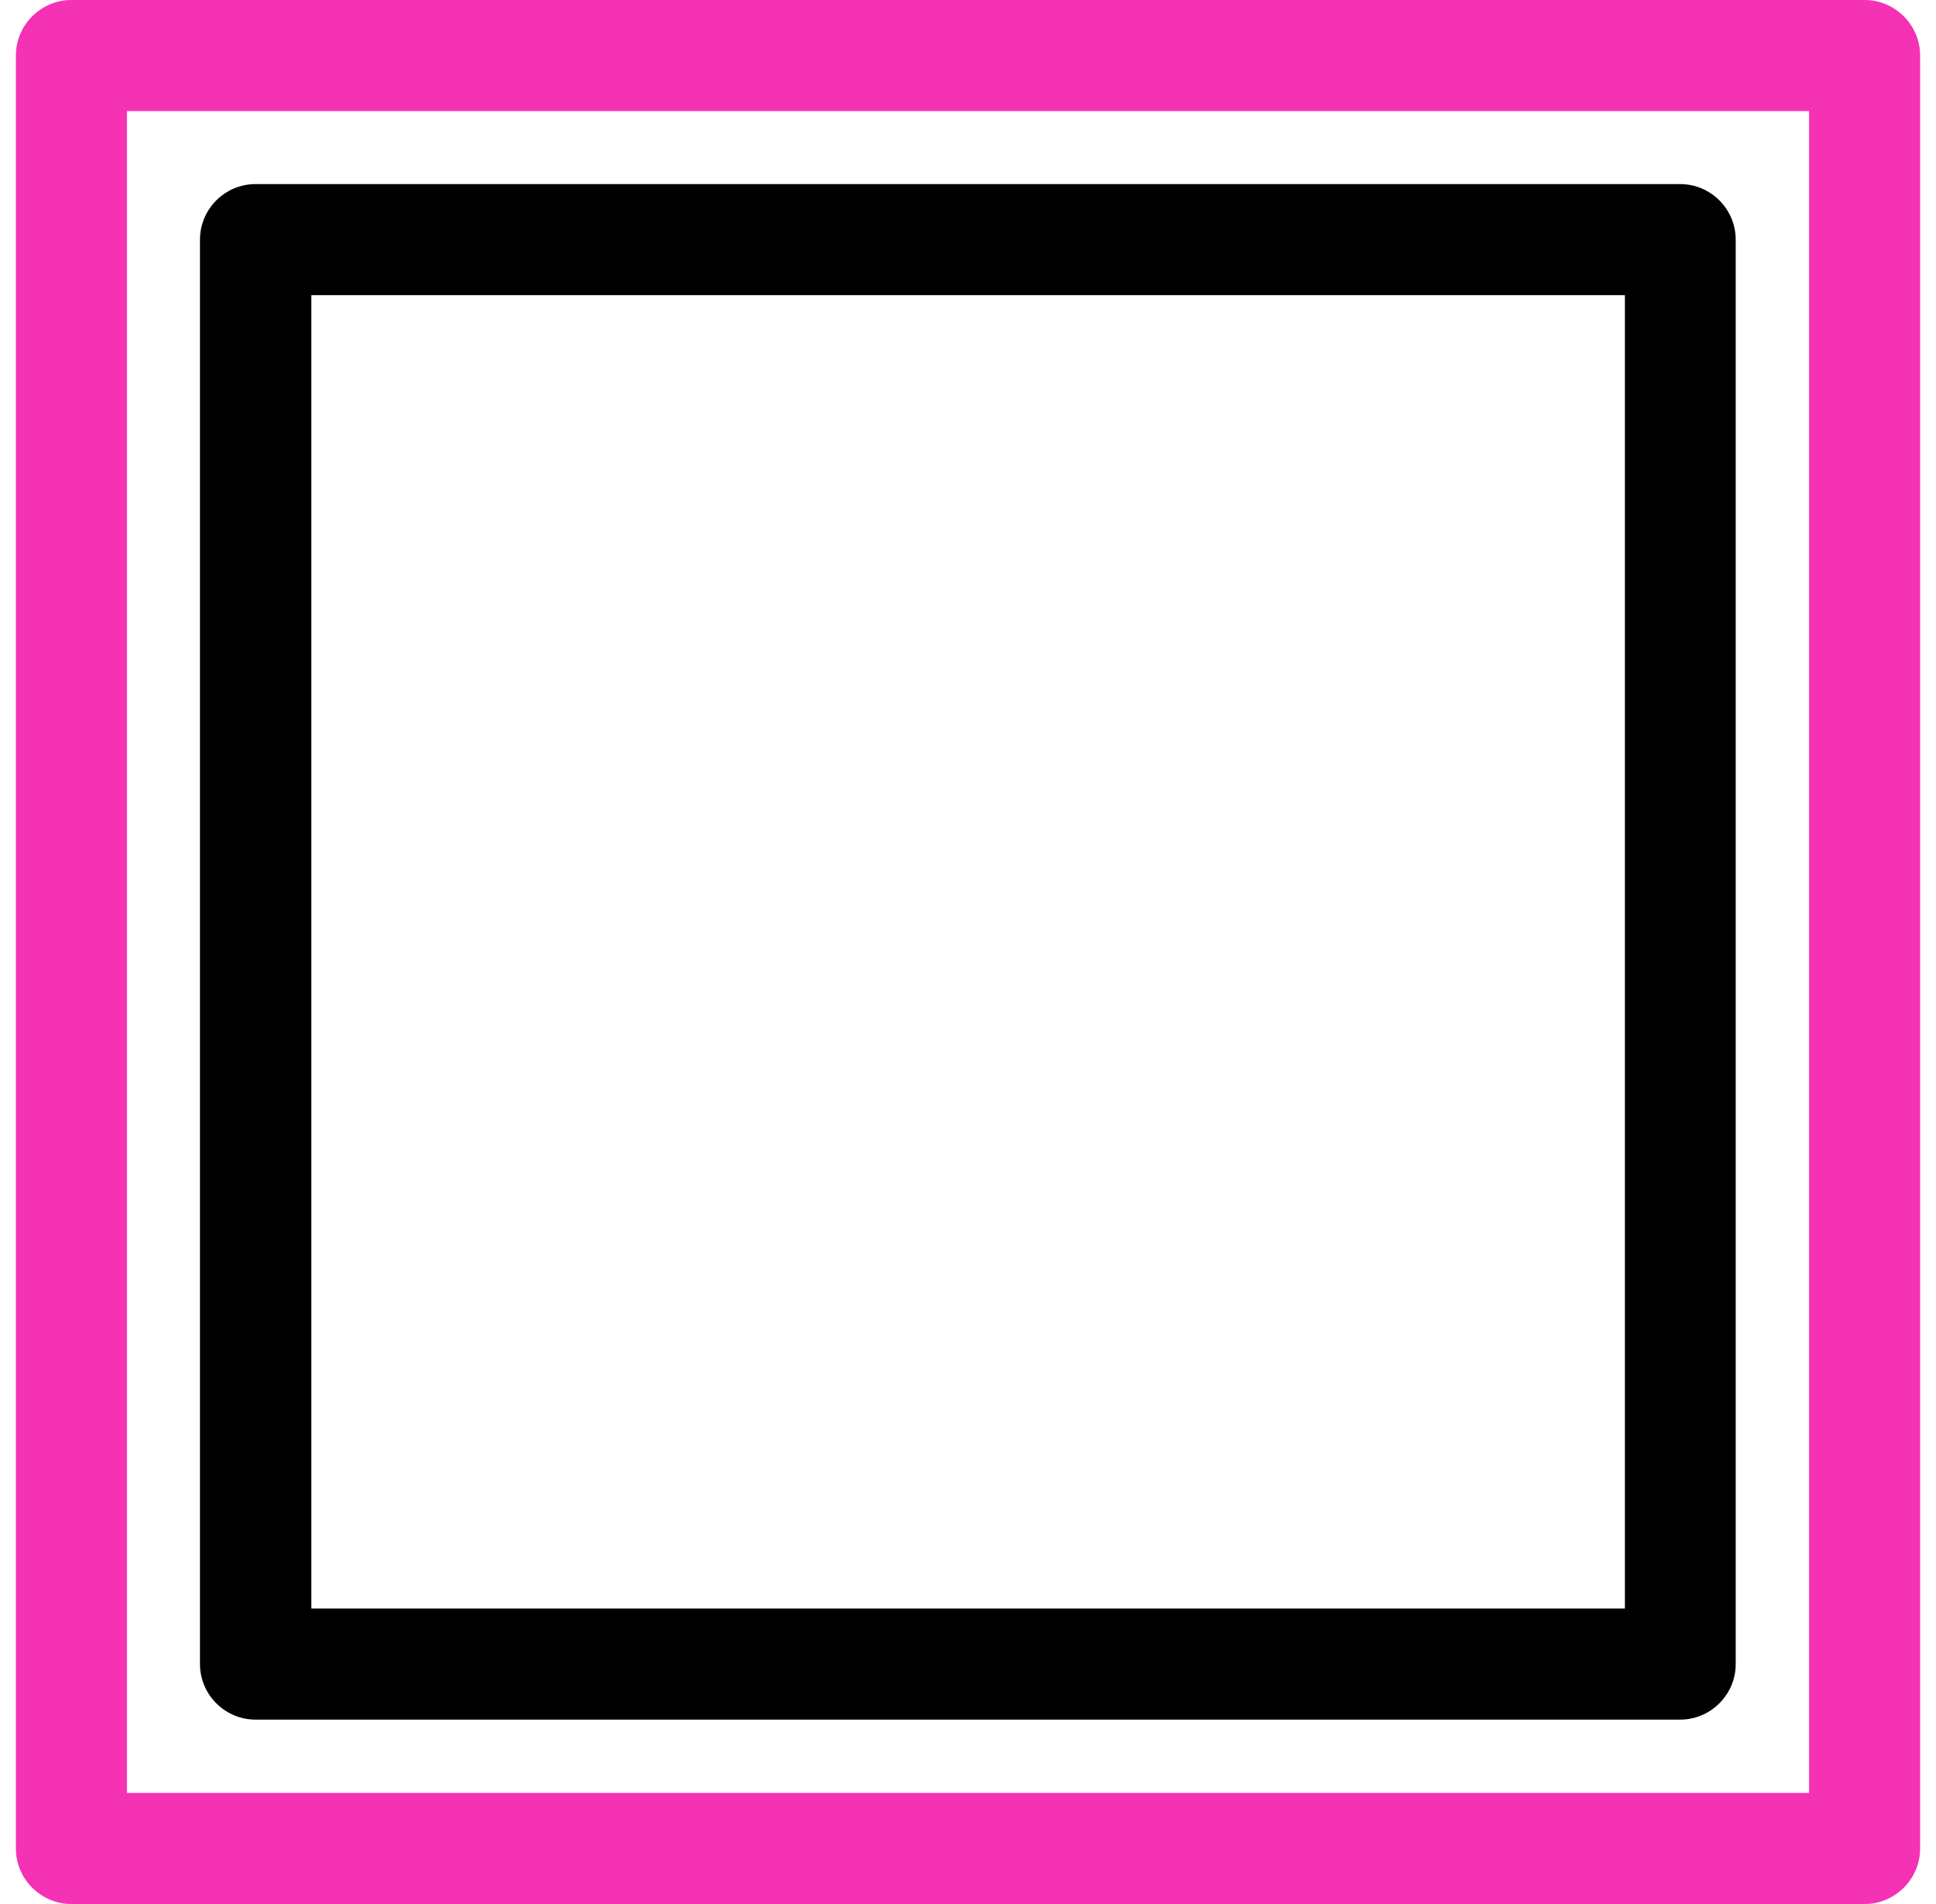
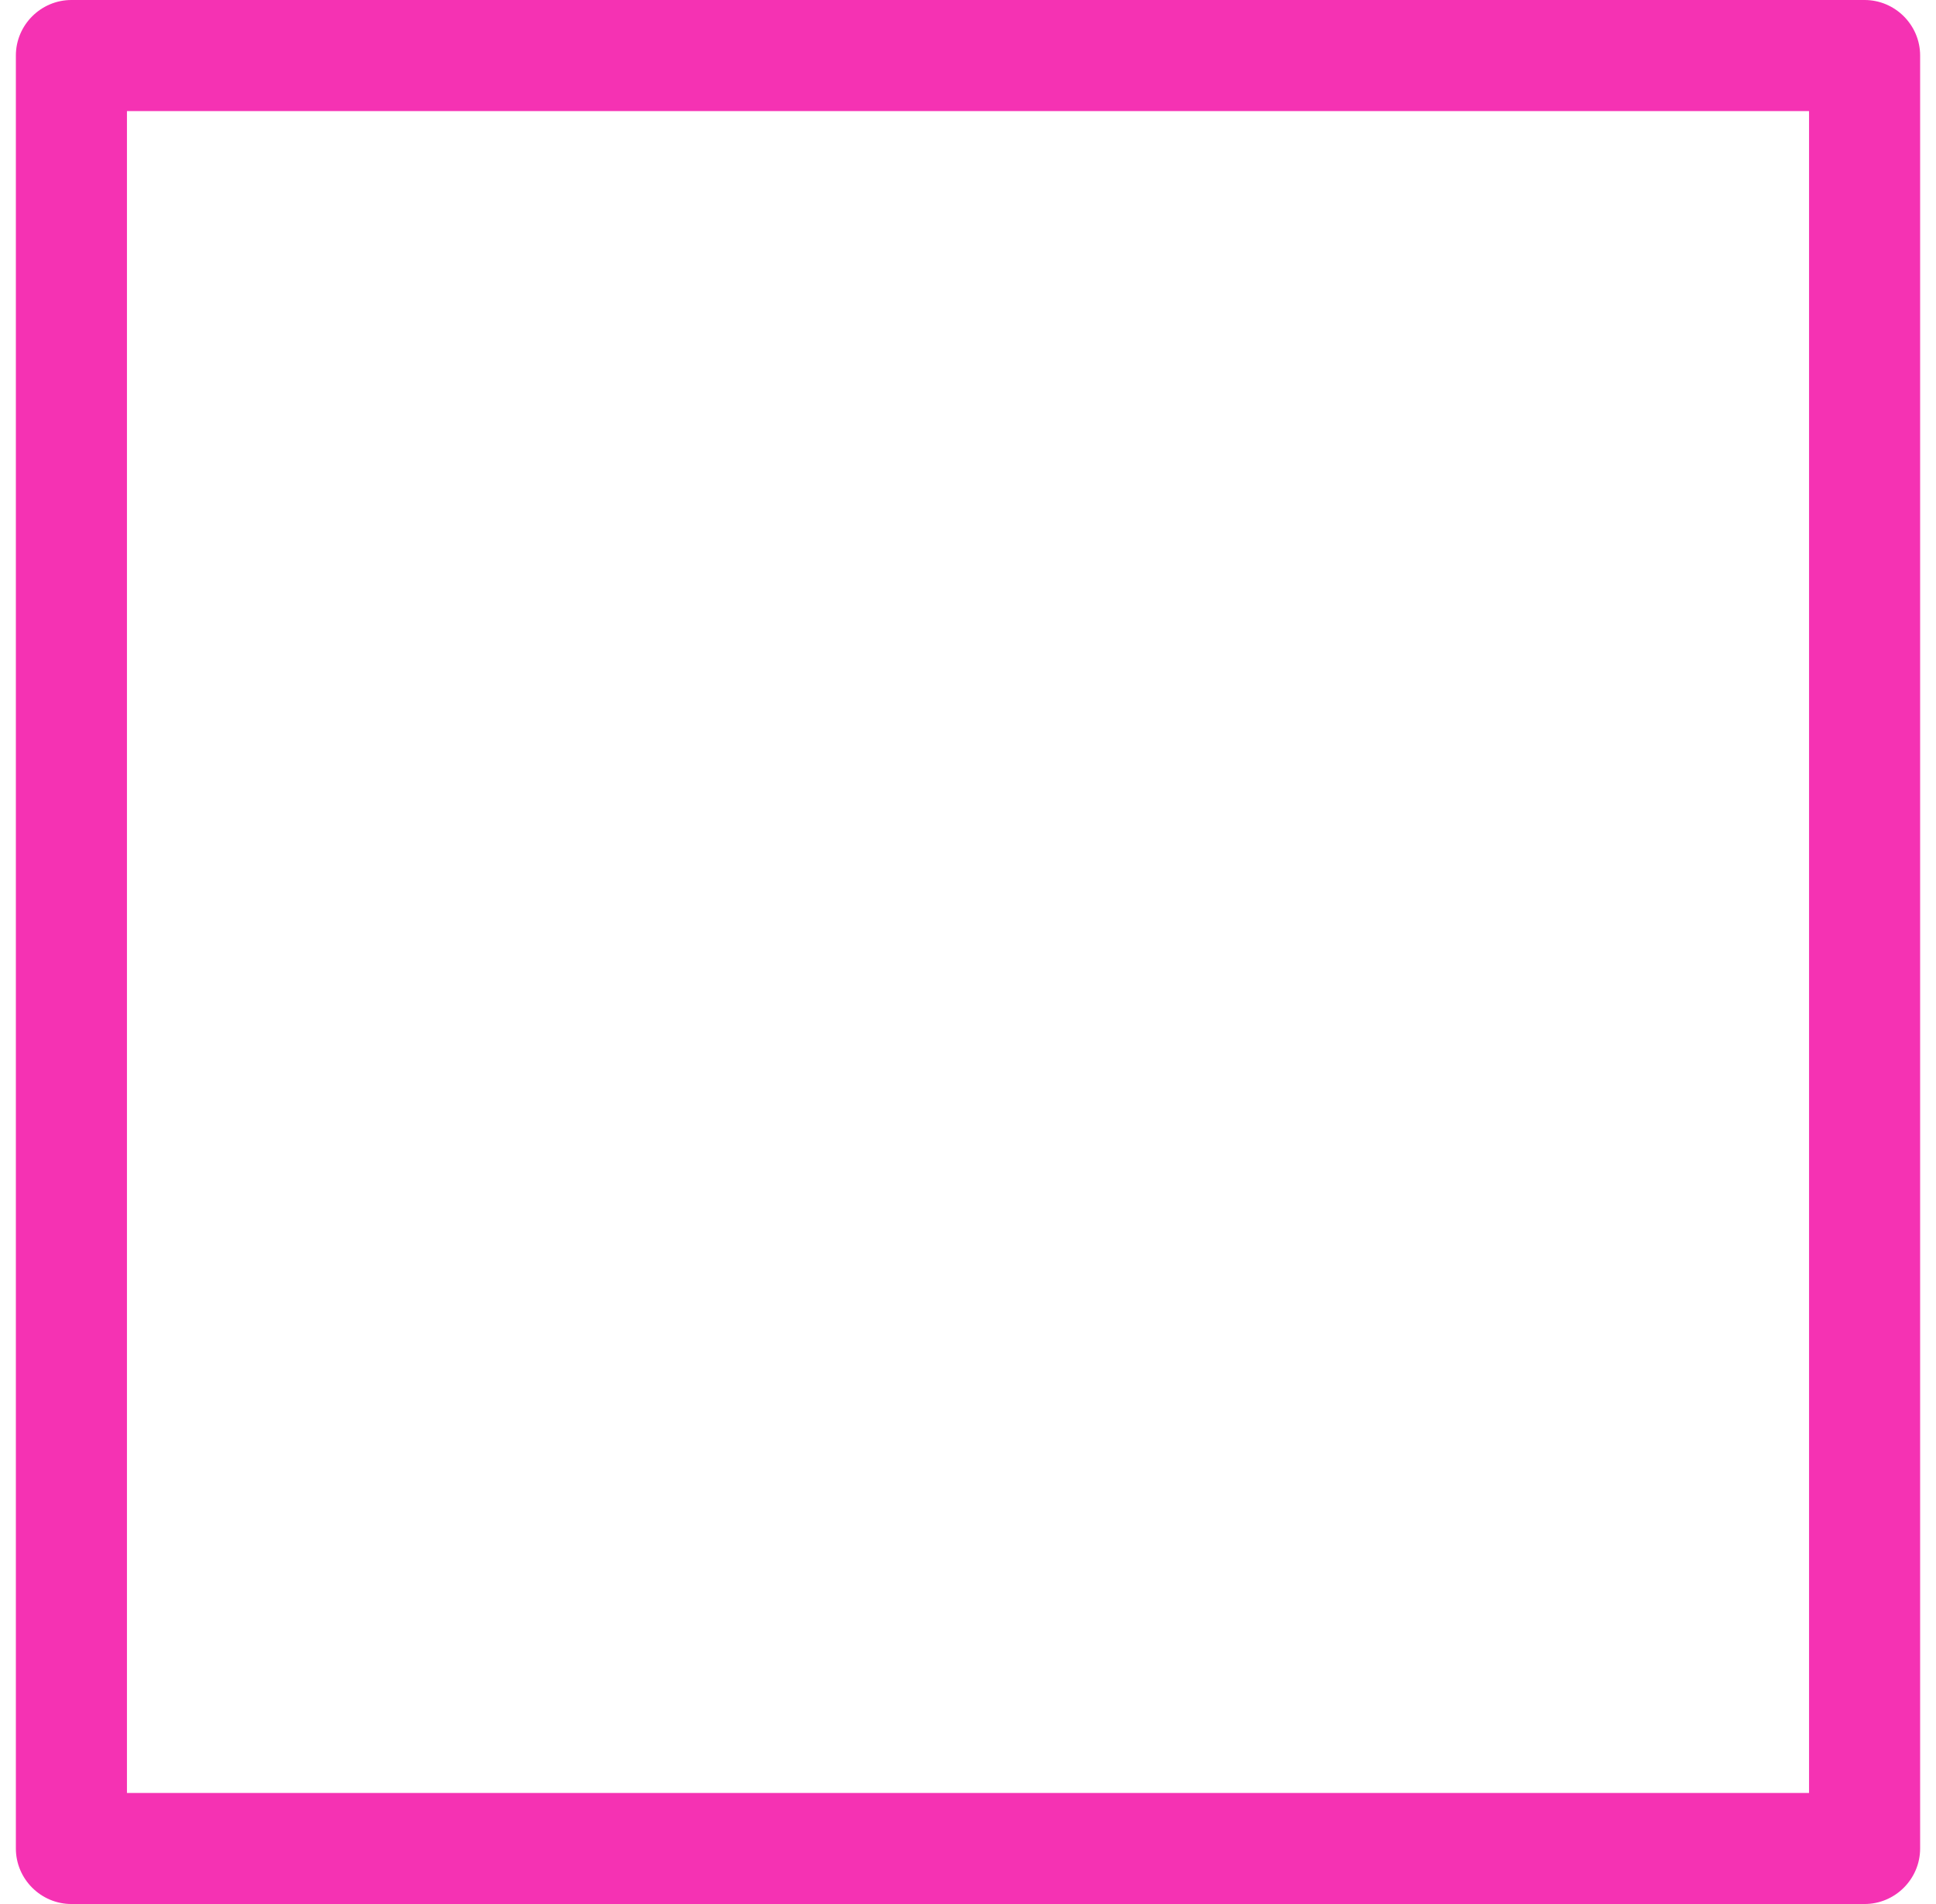
<svg xmlns="http://www.w3.org/2000/svg" width="61" height="60" viewBox="0 0 61 60" fill="none">
-   <path d="M52.939 54.189H8.051C7.088 54.189 6.301 53.402 6.301 52.439V7.551C6.301 6.588 7.088 5.801 8.051 5.801H52.939C53.902 5.801 54.689 6.588 54.689 7.551V52.439C54.689 53.402 53.902 54.189 52.939 54.189ZM9.81 50.689H51.198V9.301H9.81V50.689Z" fill="black" />
  <path d="M58.75 60H2.25C1.288 60 0.5 59.212 0.5 58.25V1.75C0.5 0.788 1.288 0 2.25 0H58.75C59.712 0 60.5 0.788 60.5 1.75V58.25C60.5 59.212 59.712 60 58.75 60ZM4 56.5H57V3.5H4V56.5Z" fill="#F532B3" />
</svg>